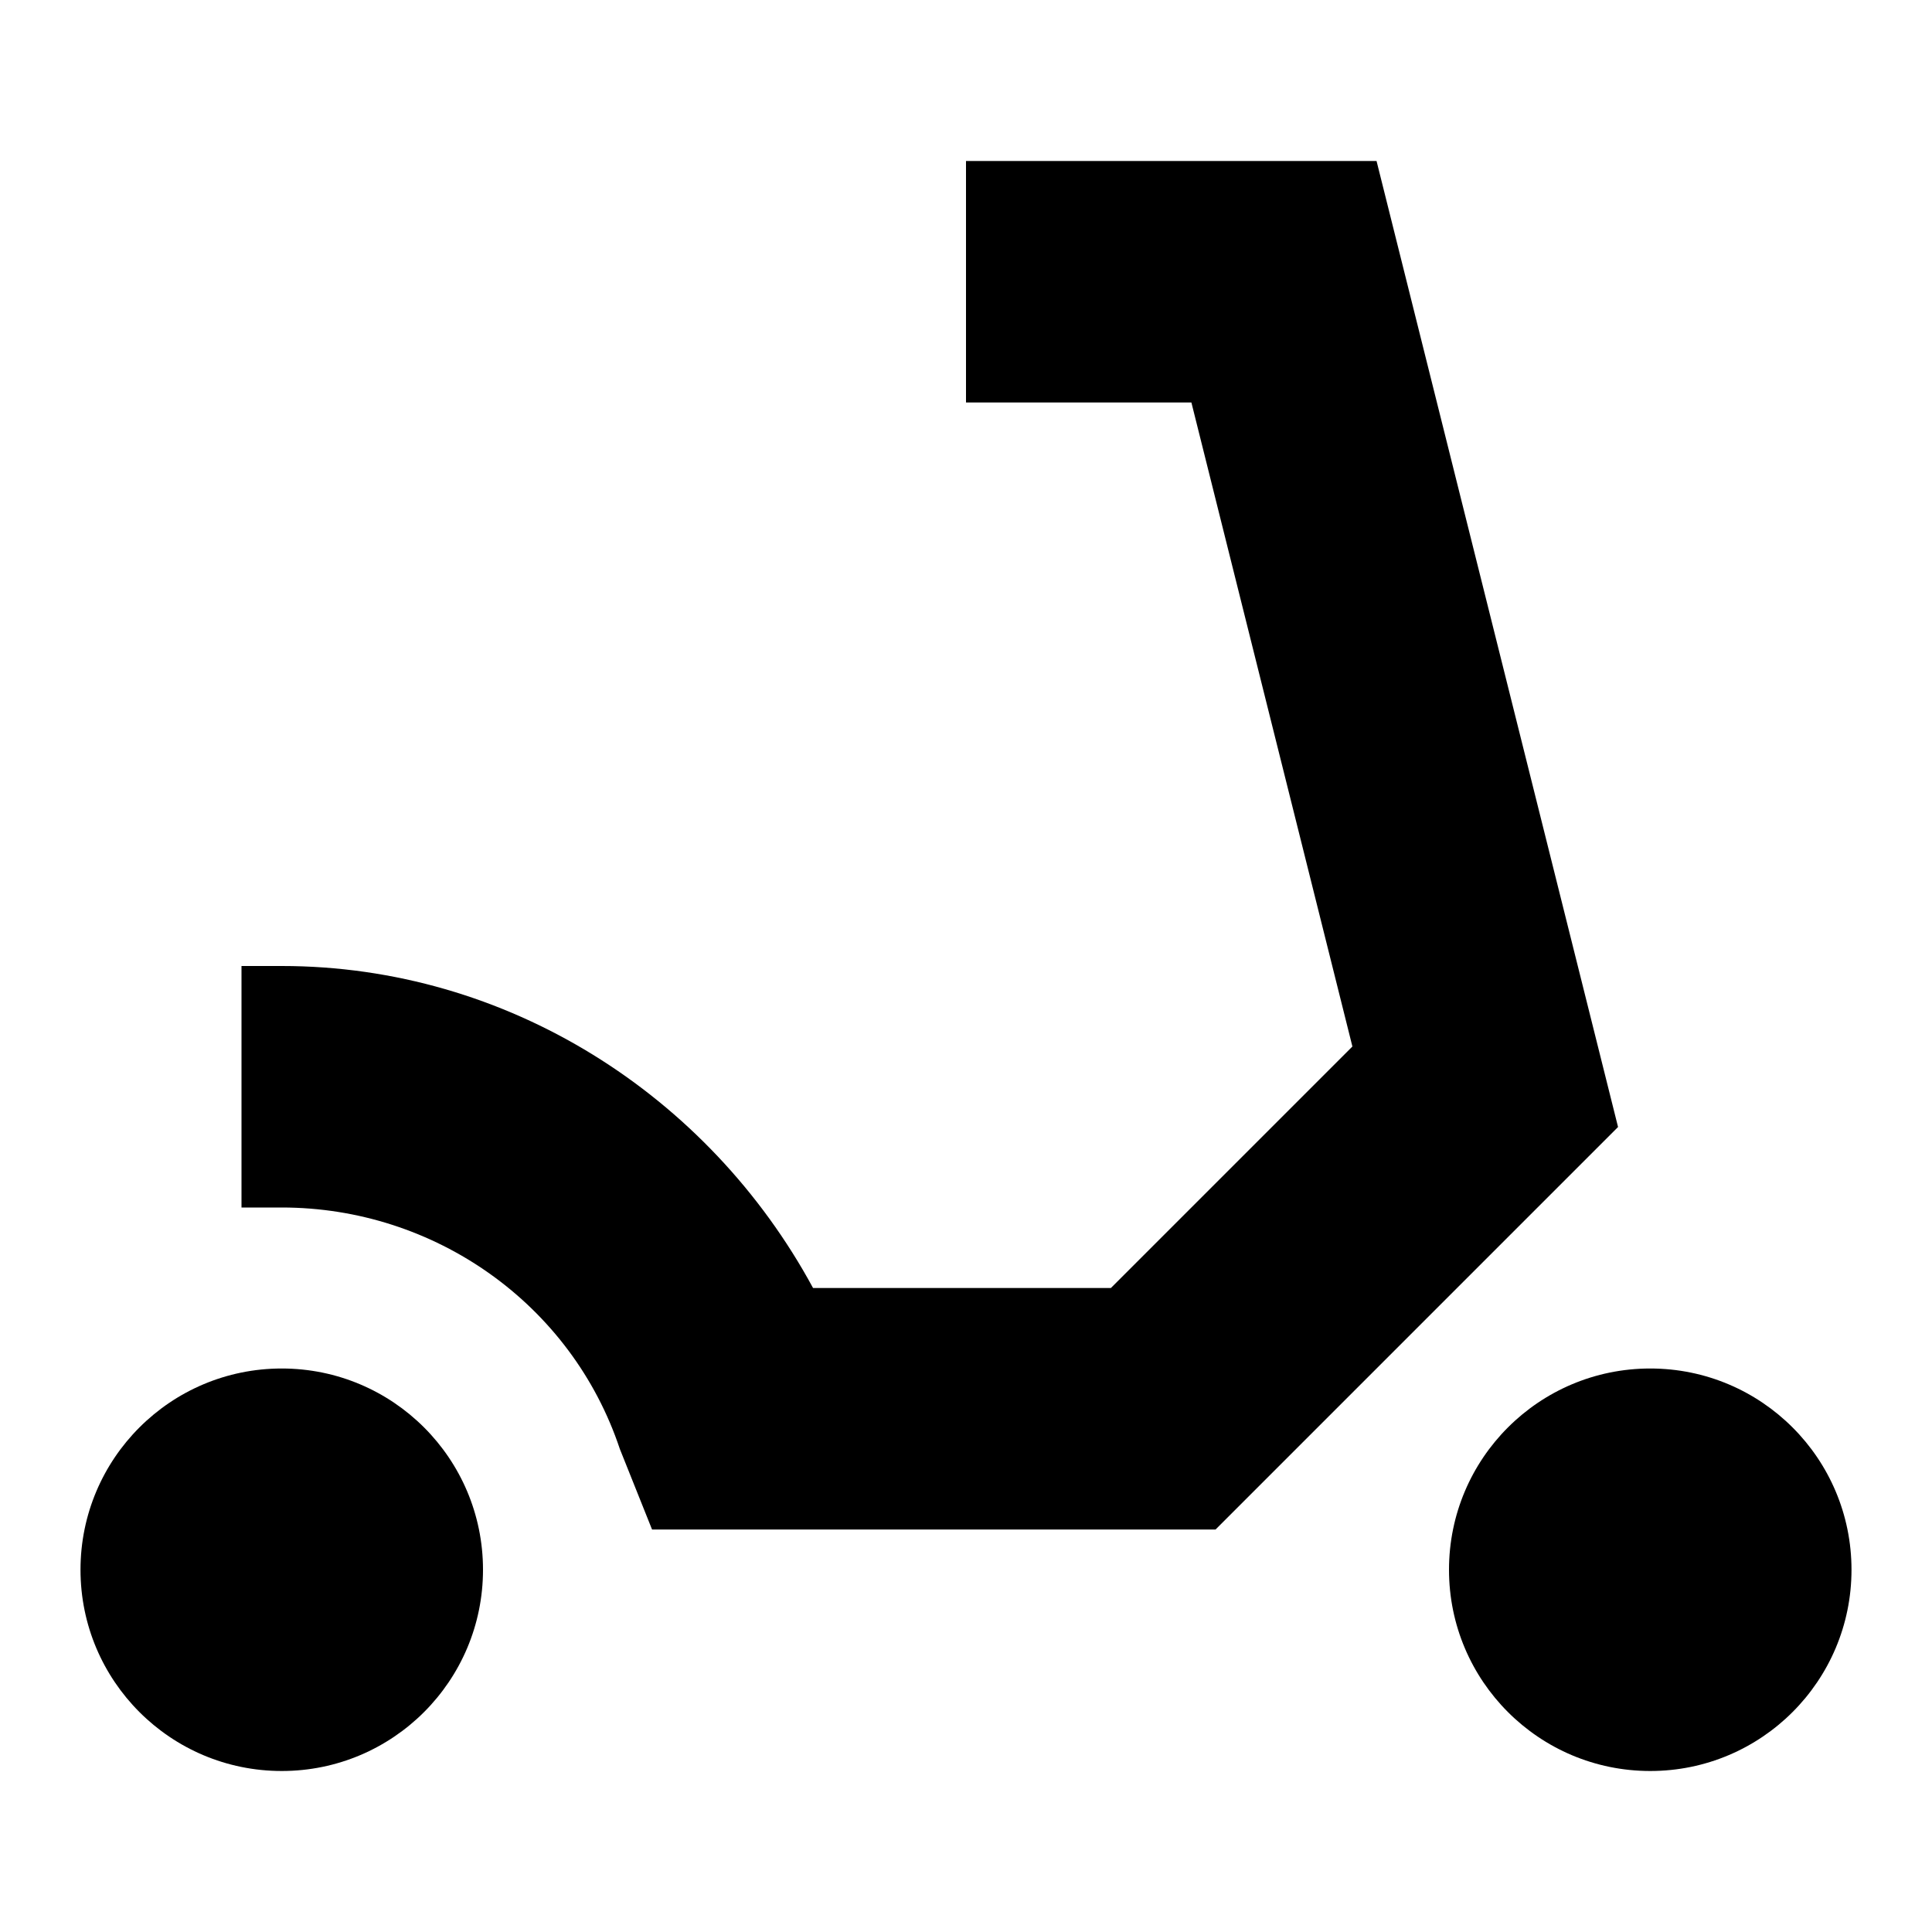
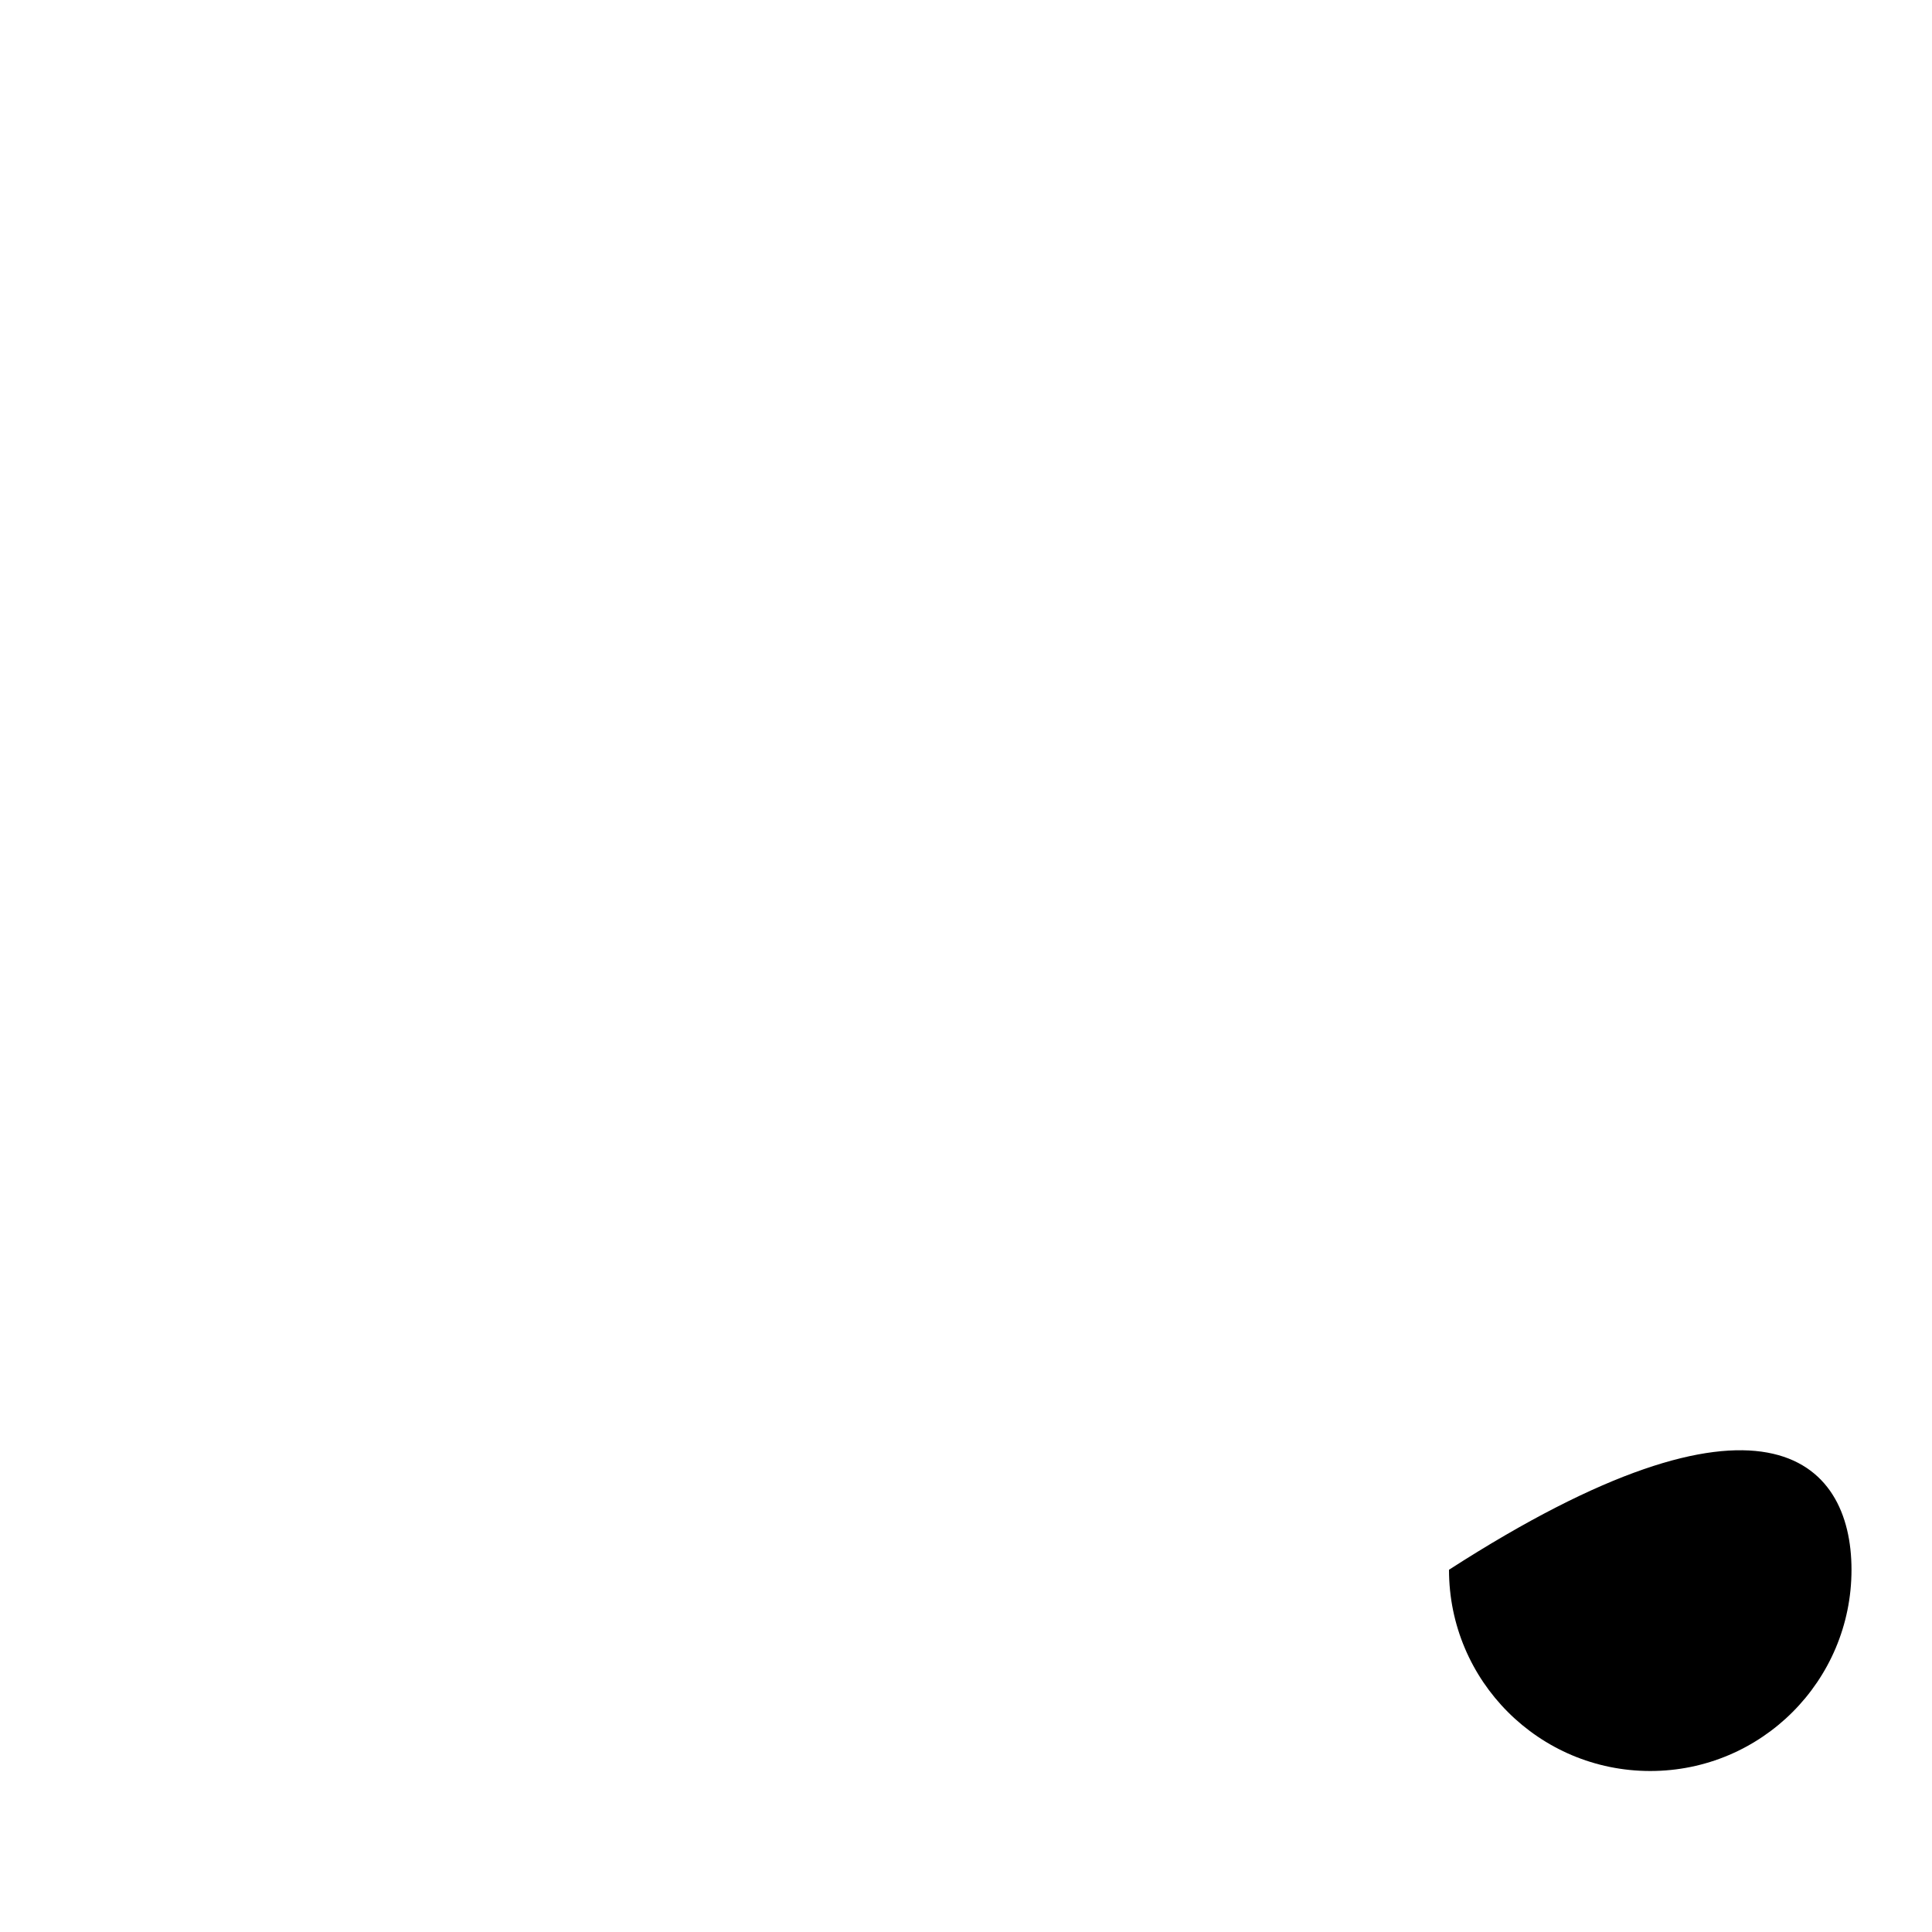
<svg xmlns="http://www.w3.org/2000/svg" width="24" height="24" viewBox="0 0 24 24" fill="none">
  <title>Scooter (outlined)</title>
  <g transform="matrix(           -1 0           0 1           20.1 2         )">
-     <path fill-rule="nonzero" clip-rule="nonzero" d="M 12 17 L 5 17 L 0 12 L 3 0 L 8.1 0 L 8.1 3 L 5.3 3 L 3.3 11 L 6.3 14 L 10 14 C 11.3 11.6 13.8 10 16.6 10 L 17.1 10 L 17.1 13 L 16.6 13 C 14.7 13 13 14.2 12.4 16 L 12 17 Z" fill="currentColor" />
-   </g>,<g transform="matrix(           -1 0           0 1           6 17         )">
-     <path fill-rule="nonzero" clip-rule="nonzero" d="M 2.5 5 C 3.881 5 5 3.881 5 2.5 C 5 1.119 3.881 0 2.5 0 C 1.119 0 0 1.119 0 2.5 C 0 3.881 1.119 5 2.5 5 Z" fill="currentColor" />
-   </g>,<g transform="matrix(           -1 0           0 1           23 17         )">
-     <path fill-rule="nonzero" clip-rule="nonzero" d="M 2.5 5 C 3.881 5 5 3.881 5 2.5 C 5 1.119 3.881 0 2.5 0 C 1.119 0 0 1.119 0 2.5 C 0 3.881 1.119 5 2.5 5 Z" fill="currentColor" />
+     </g>,<g transform="matrix(           -1 0           0 1           6 17         )">
+     </g>,<g transform="matrix(           -1 0           0 1           23 17         )">
+     <path fill-rule="nonzero" clip-rule="nonzero" d="M 2.5 5 C 3.881 5 5 3.881 5 2.5 C 1.119 0 0 1.119 0 2.5 C 0 3.881 1.119 5 2.5 5 Z" fill="currentColor" />
  </g>
</svg>